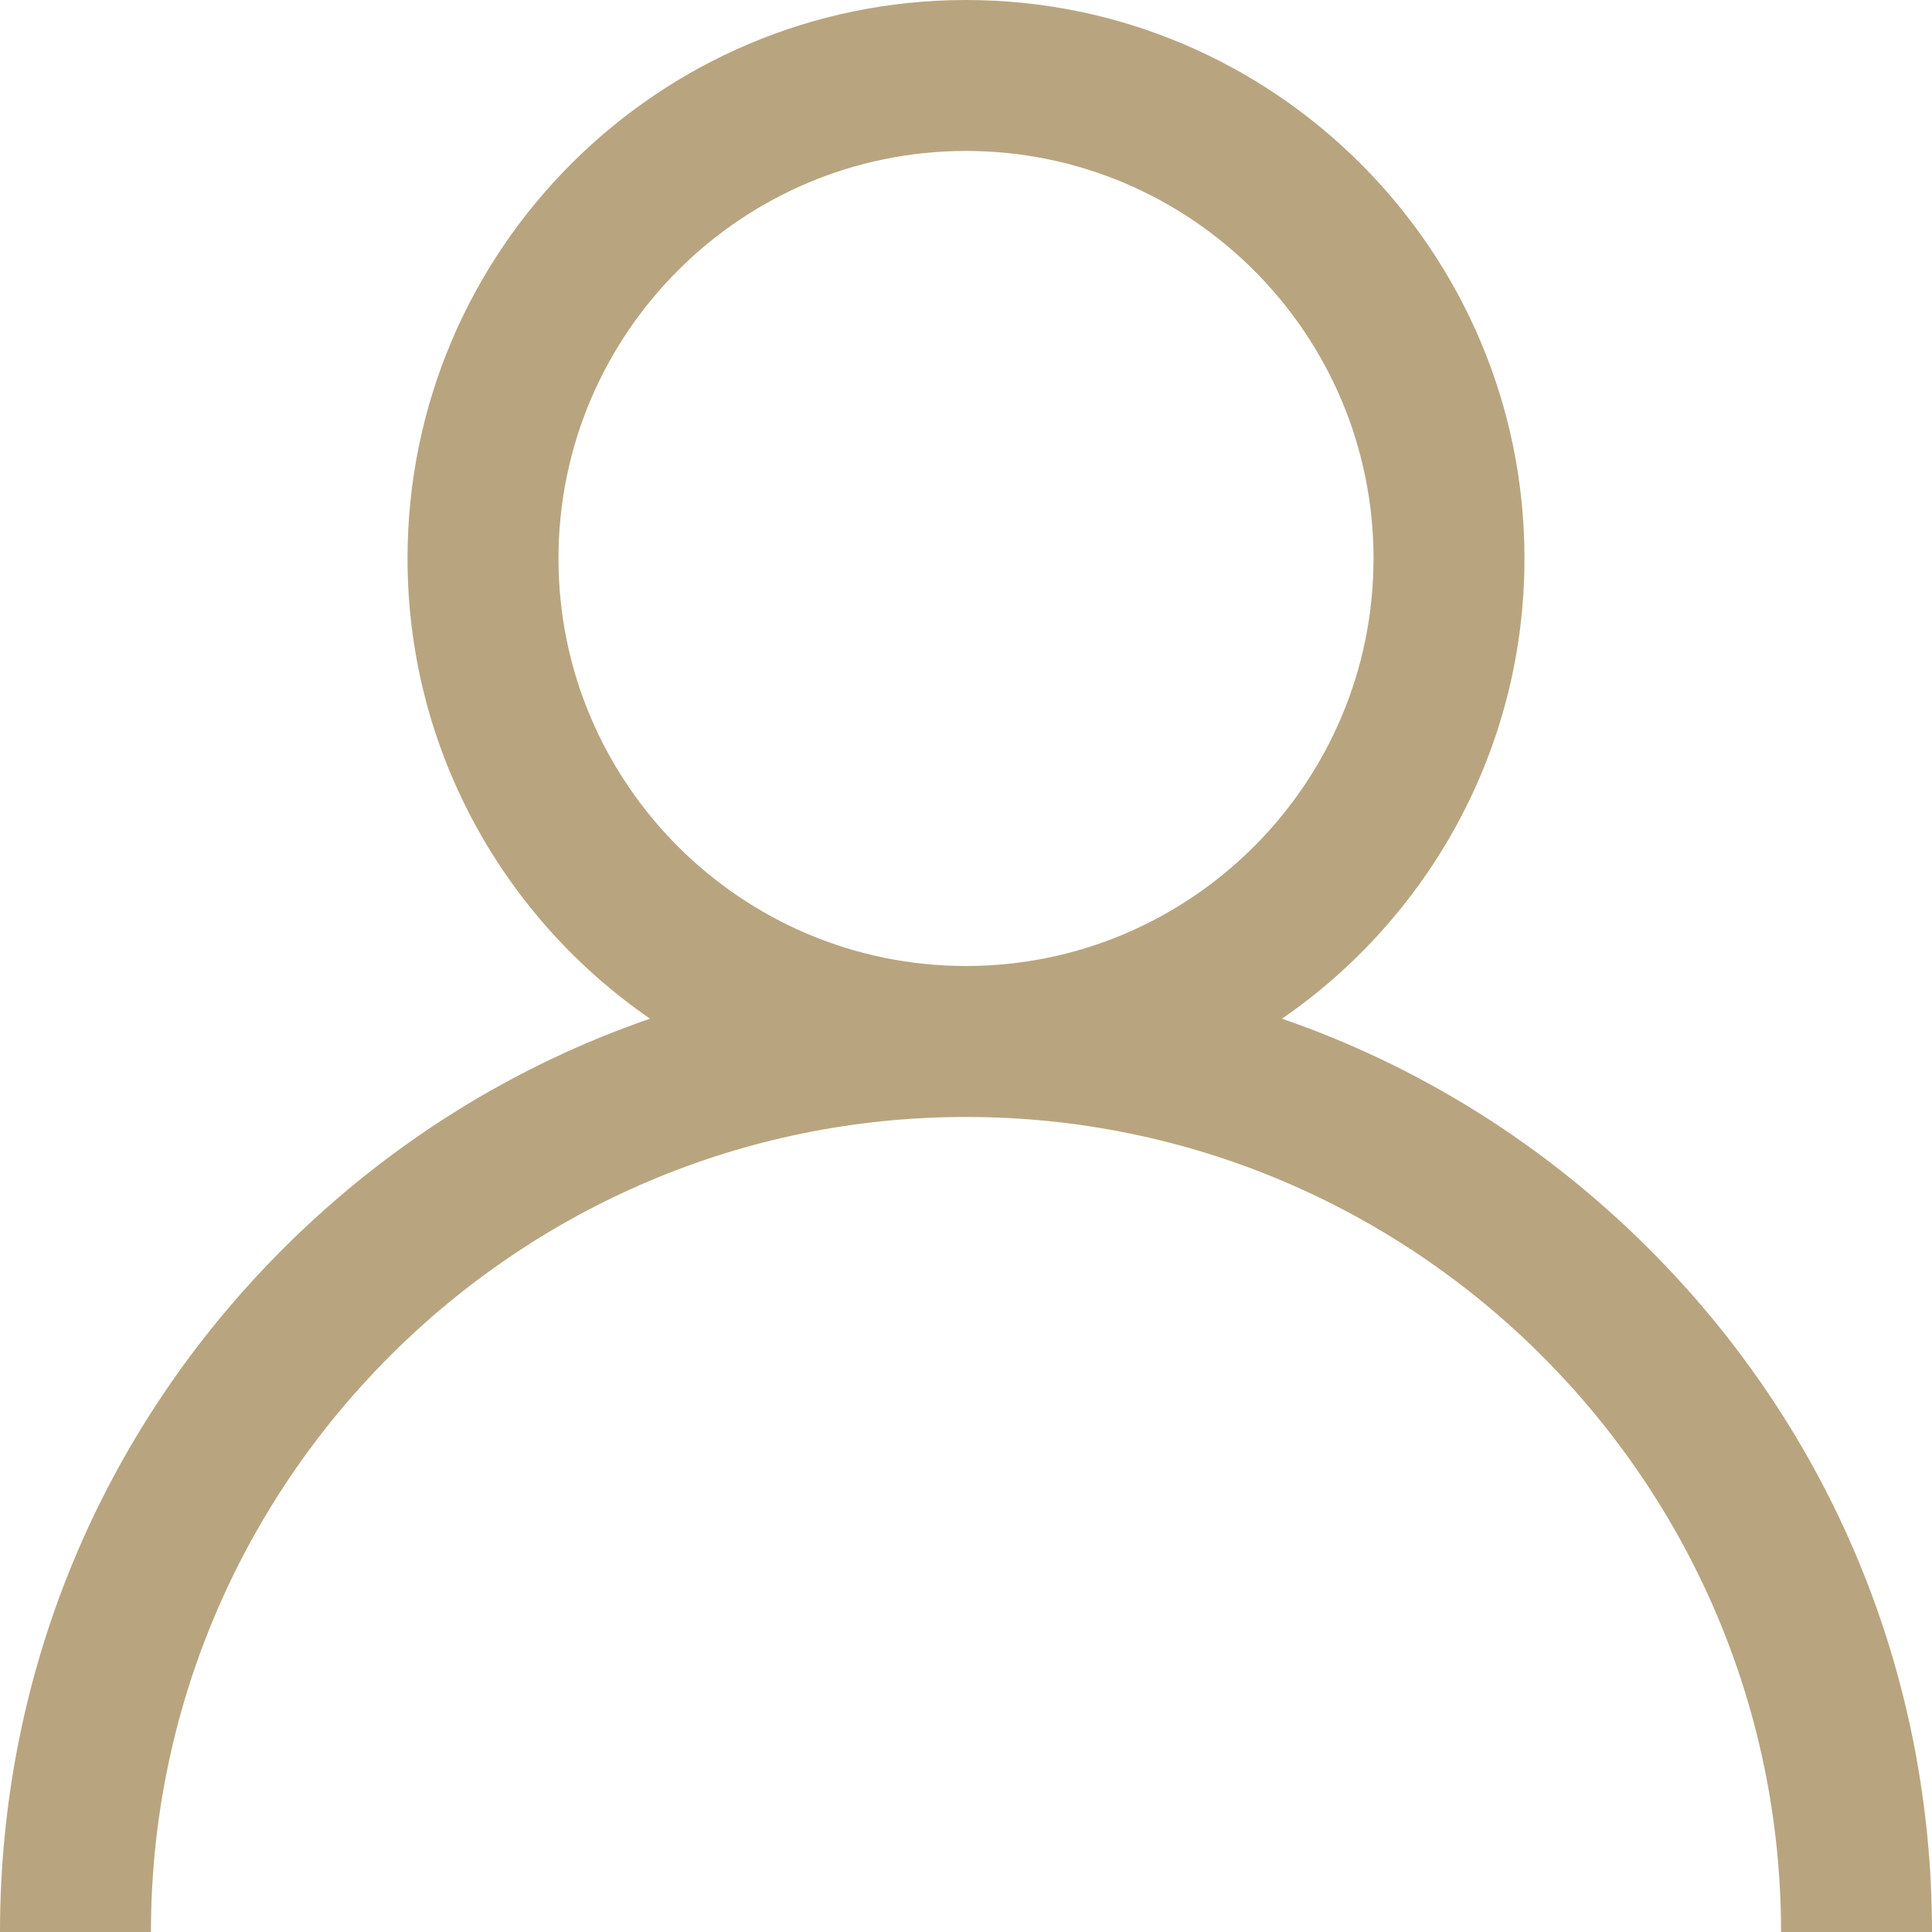
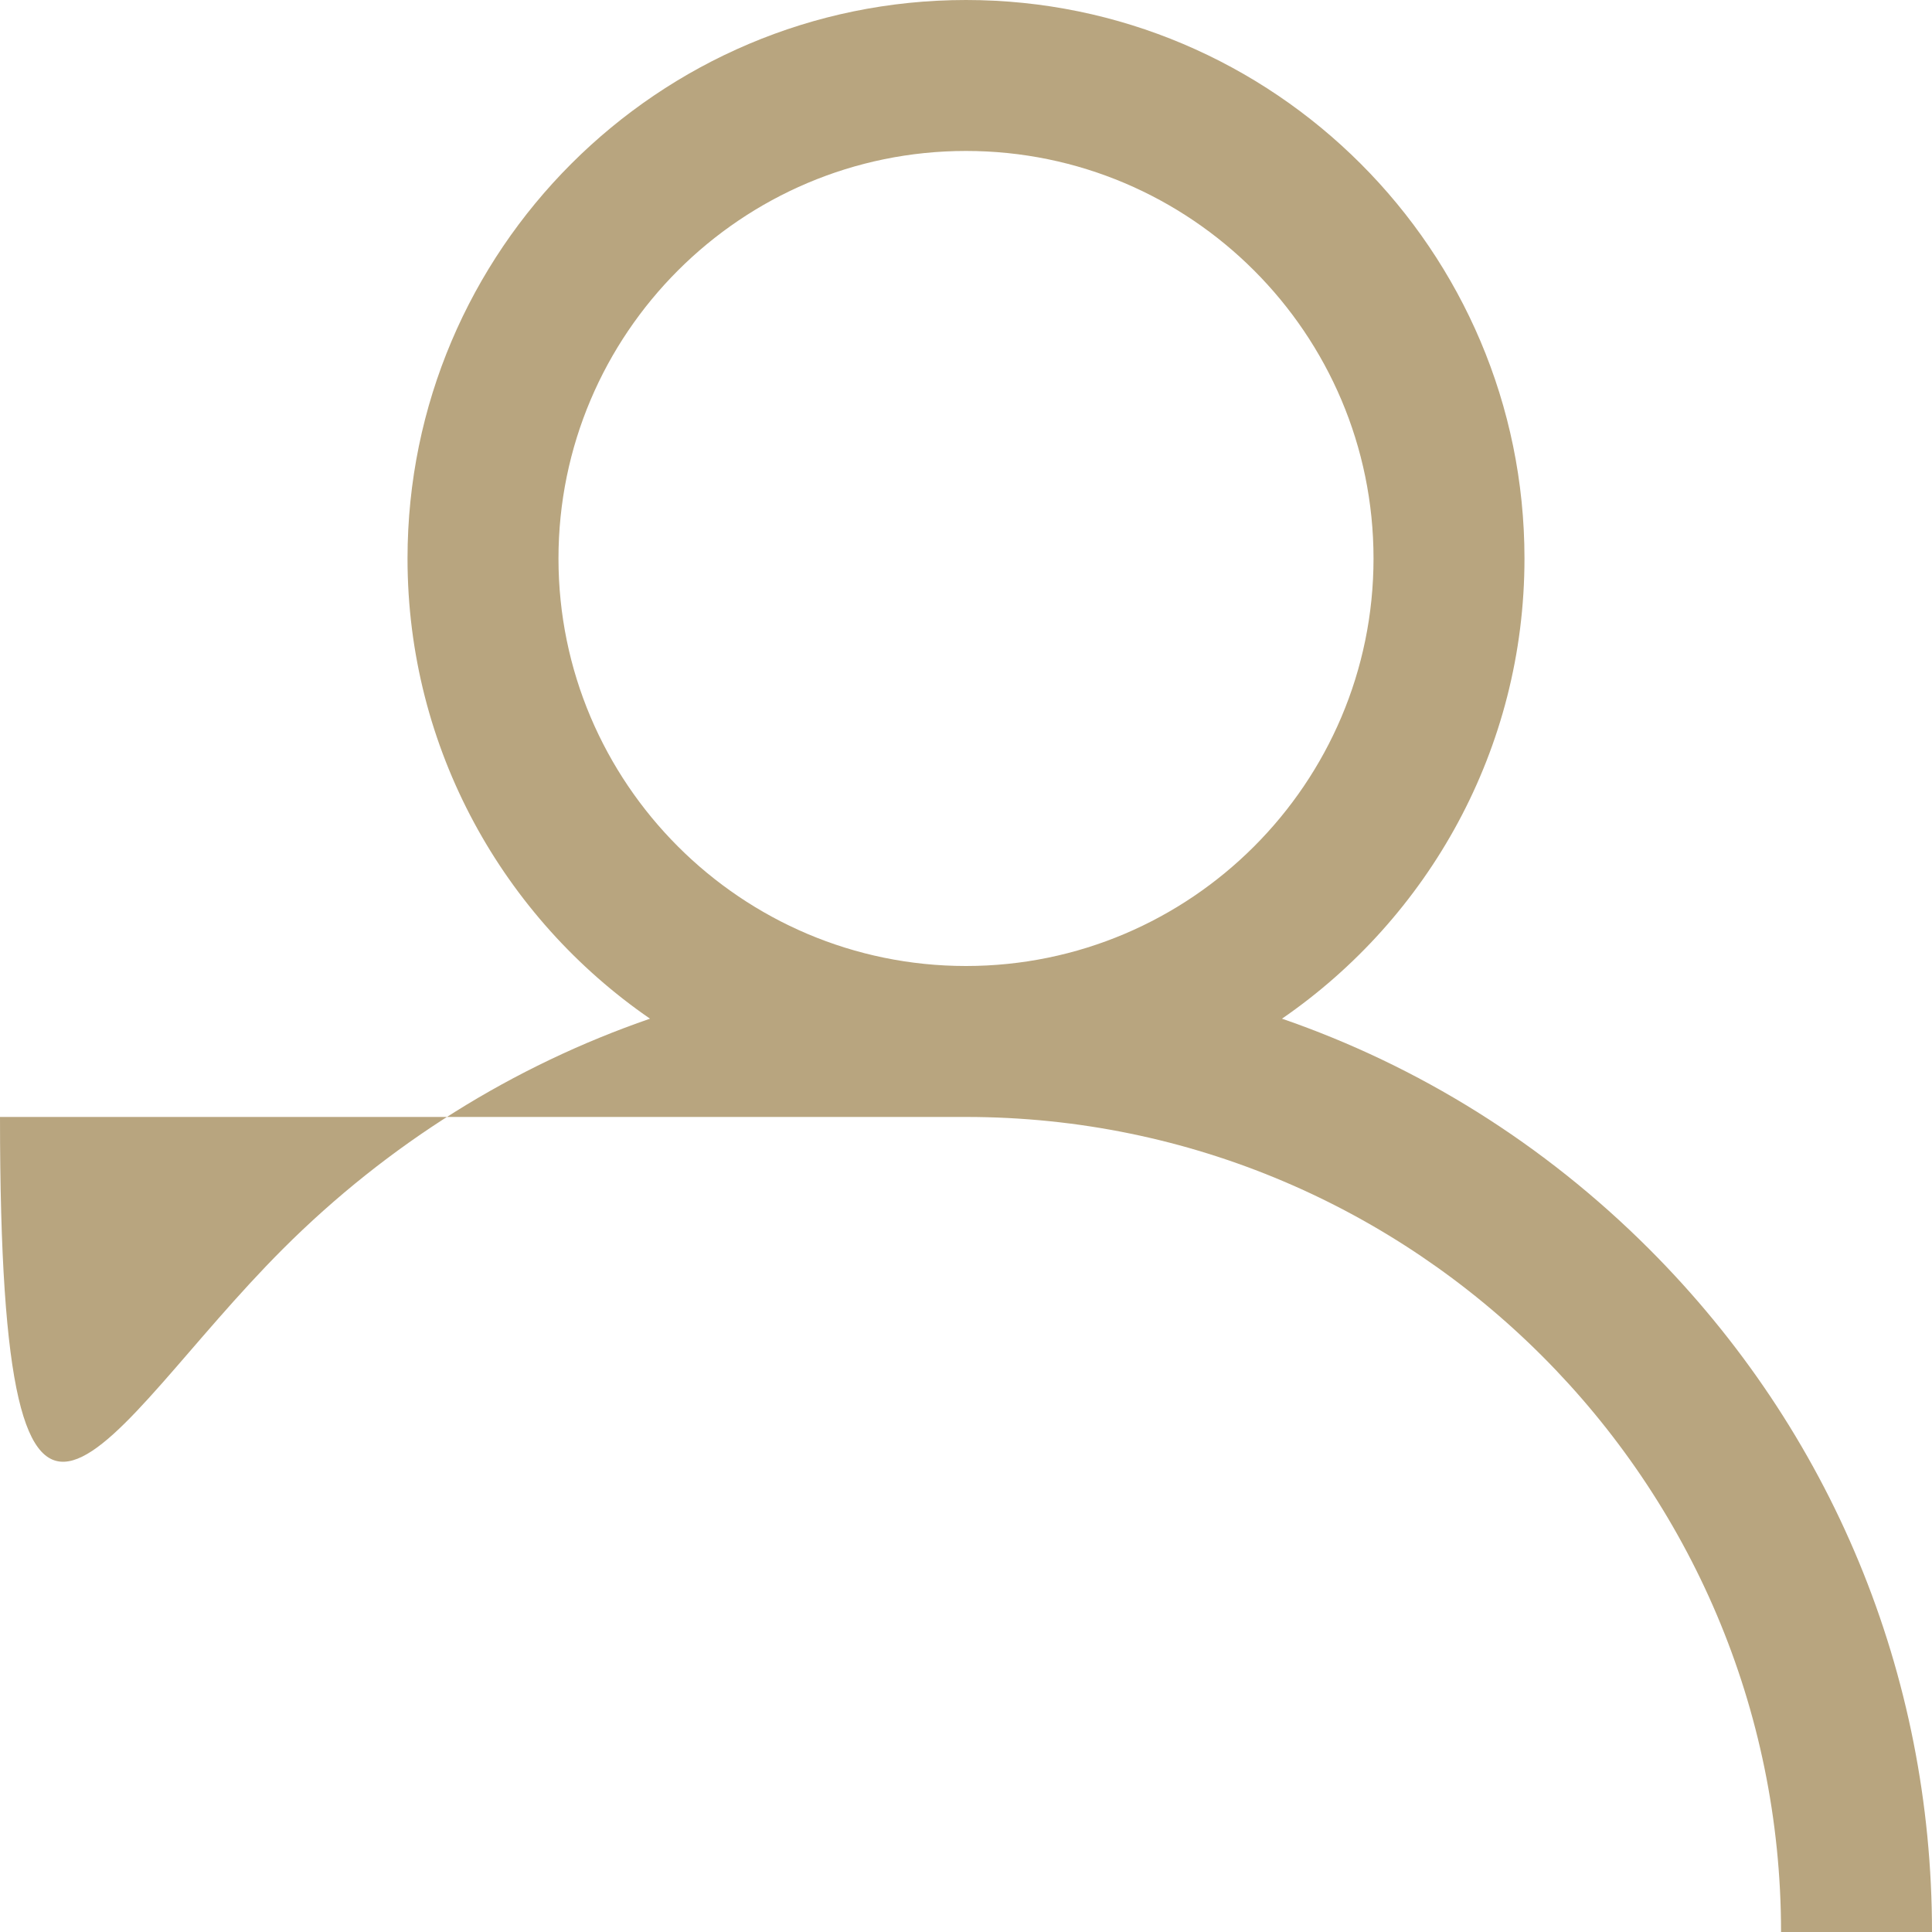
<svg xmlns="http://www.w3.org/2000/svg" width="45" height="45" viewBox="0 0 45 45" fill="none">
-   <path fill-rule="evenodd" clip-rule="evenodd" d="M29.86 23.727C33.042 24.825 35.959 26.64 38.41 29.09C42.66 33.34 45 38.99 45 45H41.484C41.484 34.532 32.968 26.016 22.5 26.016C12.032 26.016 3.516 34.532 3.516 45H0C0 38.99 2.34 33.34 6.59 29.09C9.041 26.64 11.958 24.825 15.14 23.727C11.732 21.38 9.492 17.451 9.492 13.008C9.492 5.835 15.328 0 22.5 0C29.672 0 35.508 5.835 35.508 13.008C35.508 17.451 33.268 21.38 29.86 23.727ZM13.008 13.008C13.008 18.242 17.266 22.5 22.5 22.5C27.734 22.5 31.992 18.242 31.992 13.008C31.992 7.774 27.734 3.516 22.5 3.516C17.266 3.516 13.008 7.774 13.008 13.008Z" fill="#B8A57F" />
+   <path fill-rule="evenodd" clip-rule="evenodd" d="M29.86 23.727C33.042 24.825 35.959 26.64 38.41 29.09C42.66 33.34 45 38.99 45 45H41.484C41.484 34.532 32.968 26.016 22.5 26.016H0C0 38.99 2.34 33.34 6.59 29.09C9.041 26.64 11.958 24.825 15.14 23.727C11.732 21.38 9.492 17.451 9.492 13.008C9.492 5.835 15.328 0 22.5 0C29.672 0 35.508 5.835 35.508 13.008C35.508 17.451 33.268 21.38 29.86 23.727ZM13.008 13.008C13.008 18.242 17.266 22.5 22.5 22.5C27.734 22.5 31.992 18.242 31.992 13.008C31.992 7.774 27.734 3.516 22.5 3.516C17.266 3.516 13.008 7.774 13.008 13.008Z" fill="#B8A57F" />
</svg>